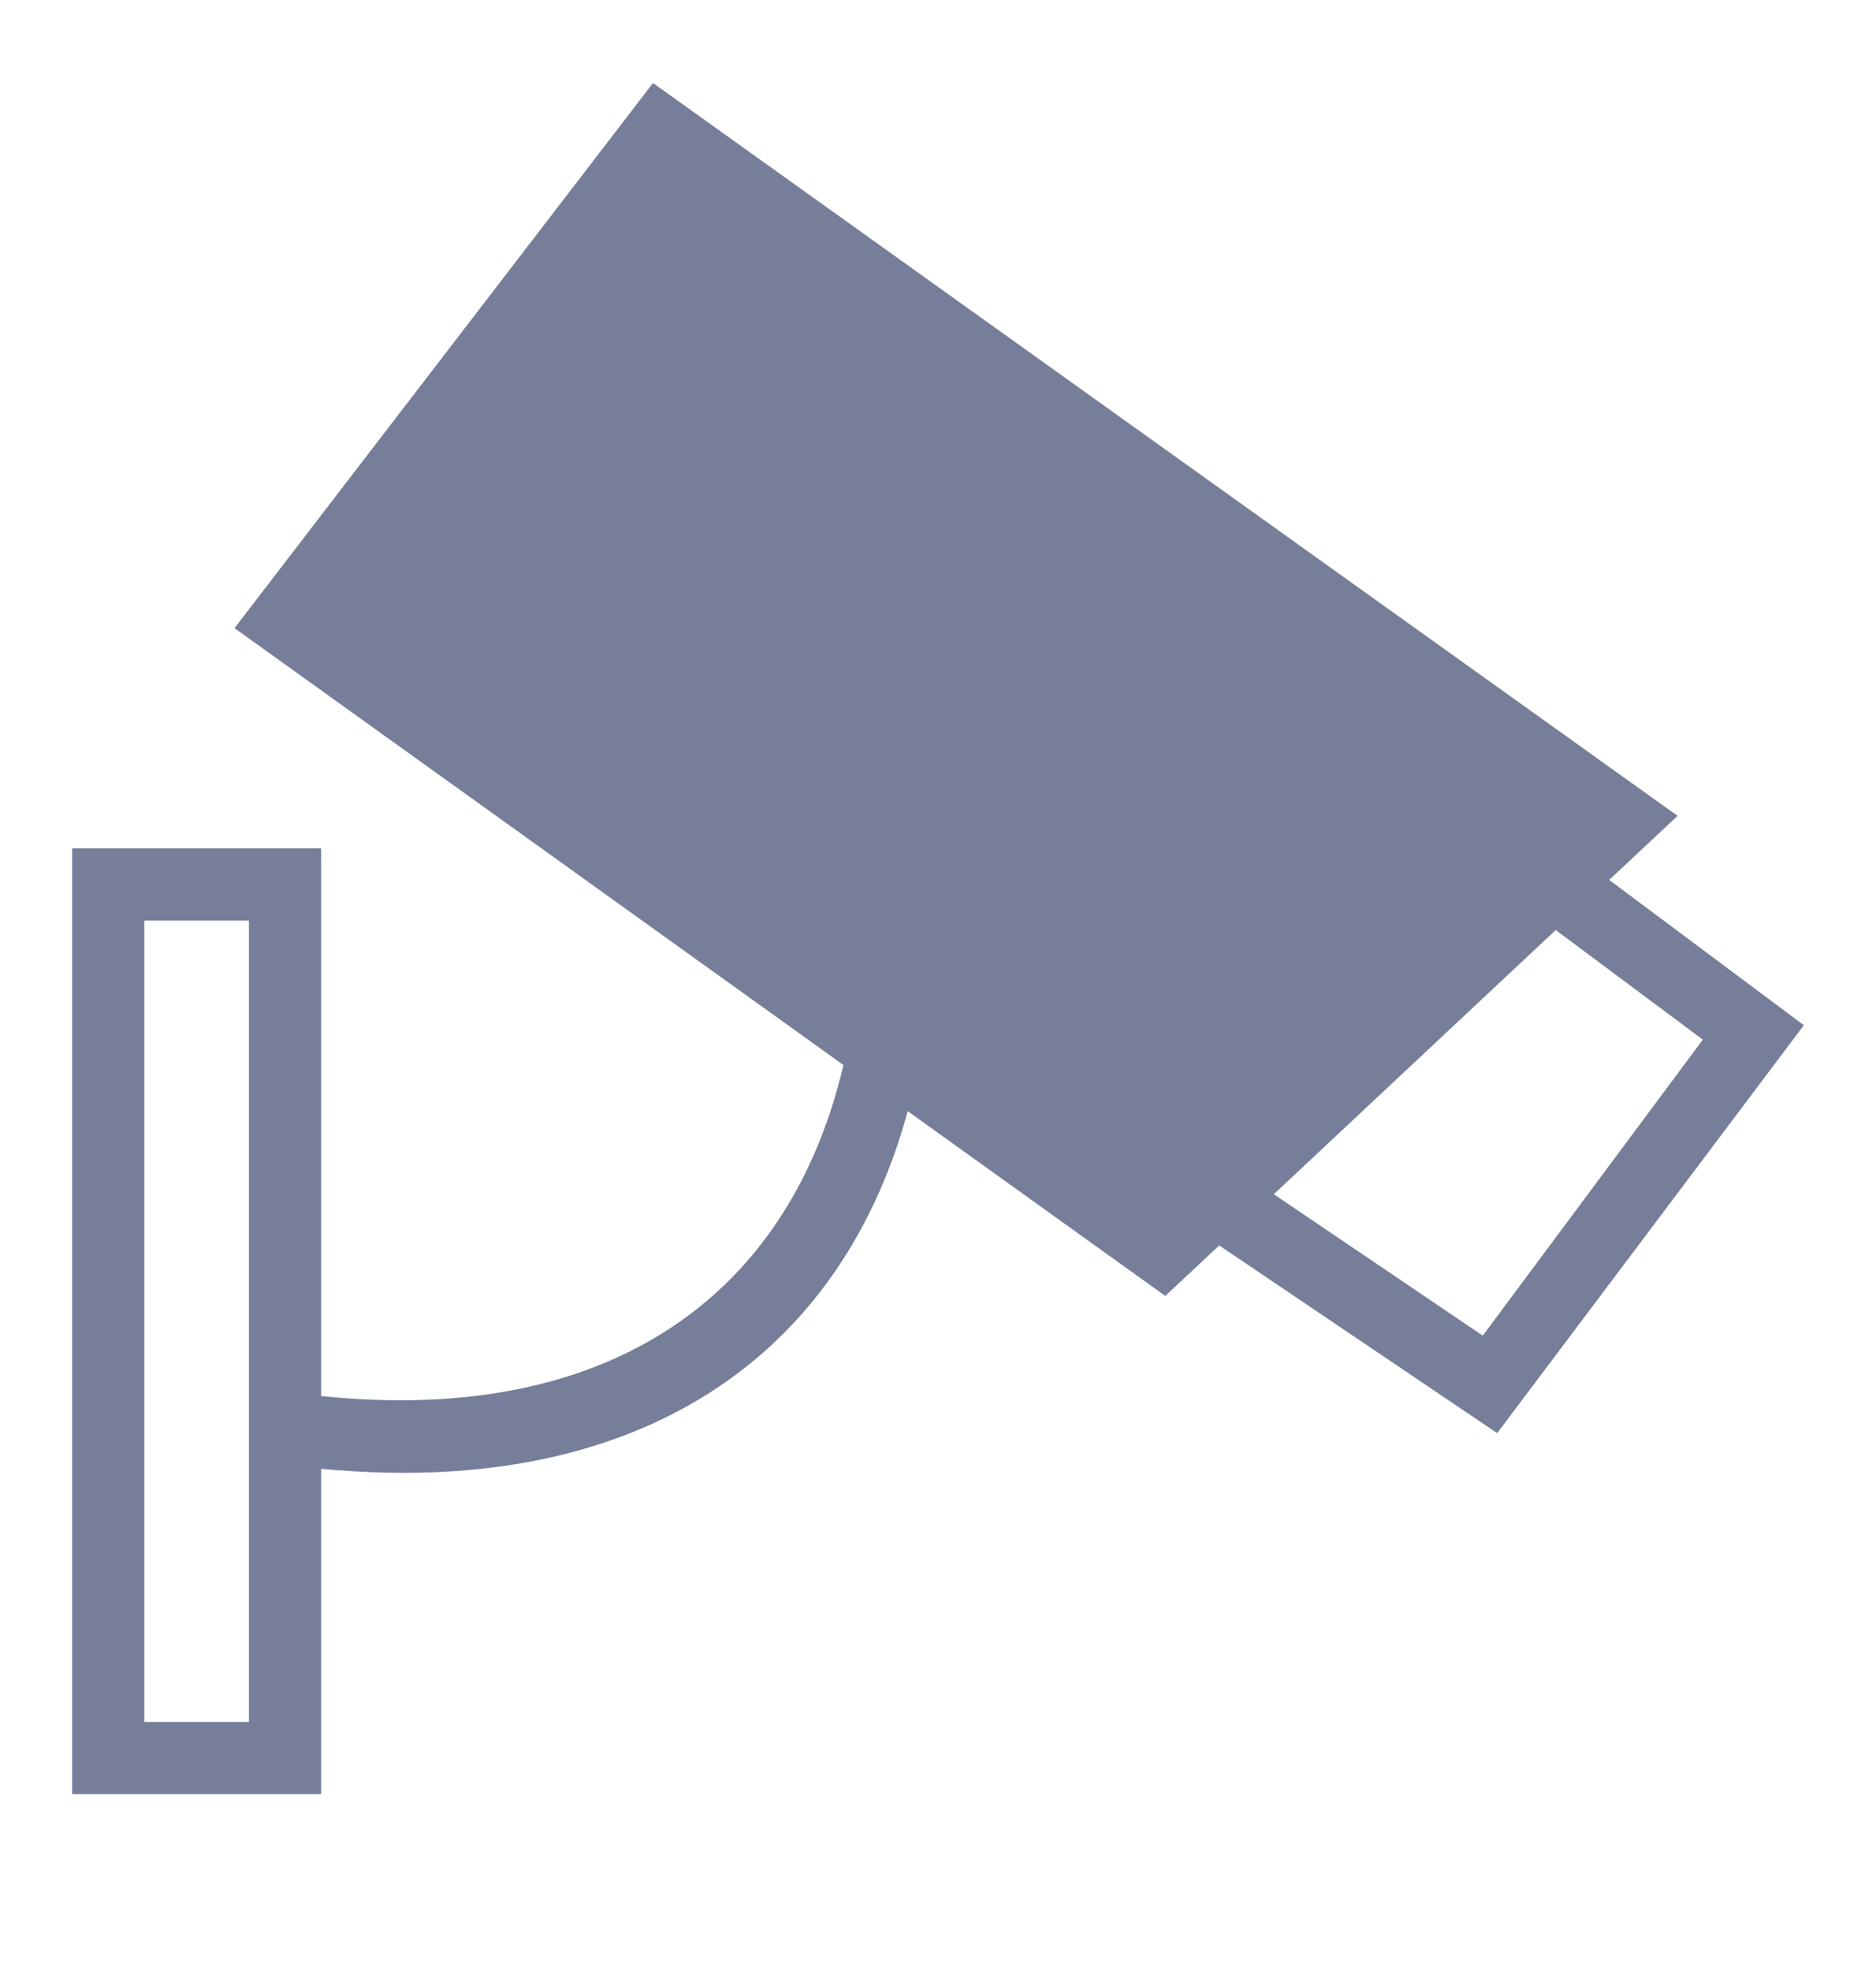
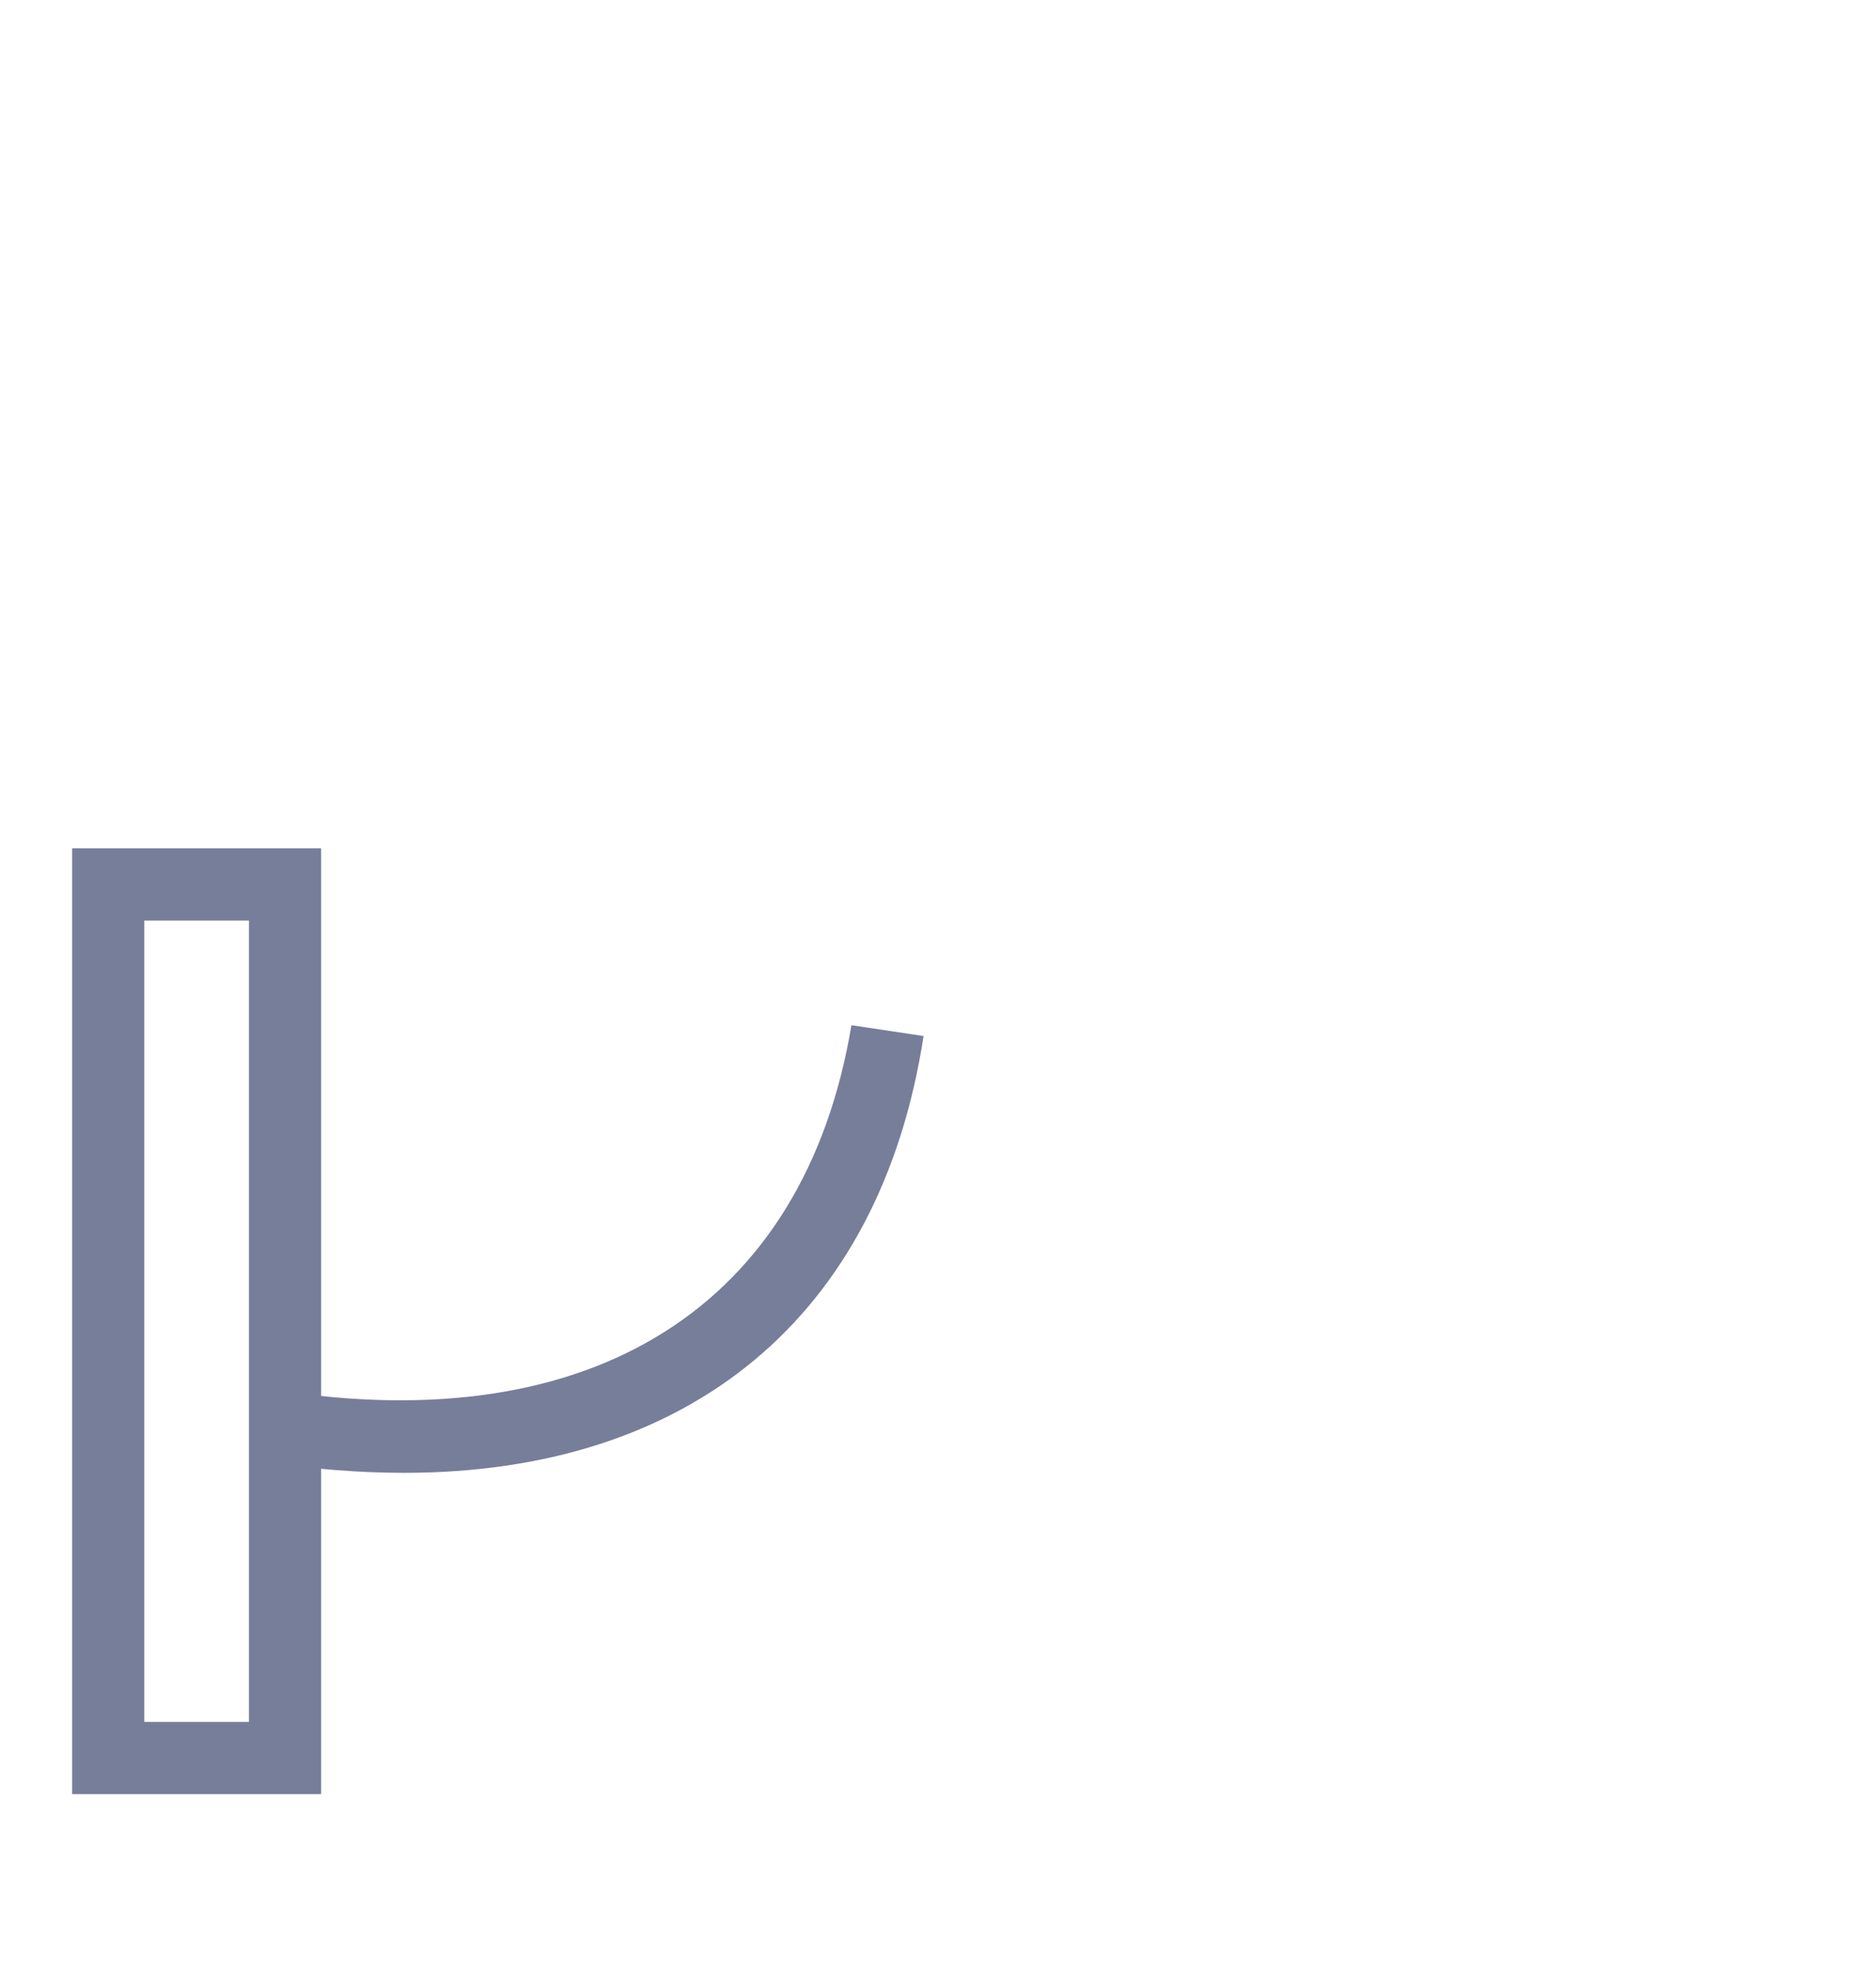
<svg xmlns="http://www.w3.org/2000/svg" id="Layer_1" x="0px" y="0px" viewBox="0 0 52 54.6" style="enable-background:new 0 0 52 54.6;" xml:space="preserve">
  <style type="text/css"> .st0{fill:#777E99;} </style>
  <g>
    <g>
-       <path class="st0" d="M32.3,35.9L6.5,17.4L18.1,2.3l28.4,20.3L32.3,35.9z" />
-     </g>
+       </g>
    <g>
-       <polygon class="st0" points="41.5,39.7 33.2,34.1 34.3,32.4 41.1,37 47.2,28.8 42.5,25.3 43.7,23.7 50,28.4 " />
-     </g>
+       </g>
    <g>
      <path class="st0" d="M11.2,40.8c-1.2,0-2.5-0.1-3.9-0.3l0.3-2c8.8,1.4,14.7-2.3,16-10.1l2,0.3C24.4,36.5,19.1,40.8,11.2,40.8z" />
    </g>
    <g>
      <path class="st0" d="M8.9,49.7H2V23.5h6.9V49.7z M4,47.7h2.9V25.5H4V47.7z" />
    </g>
  </g>
</svg>